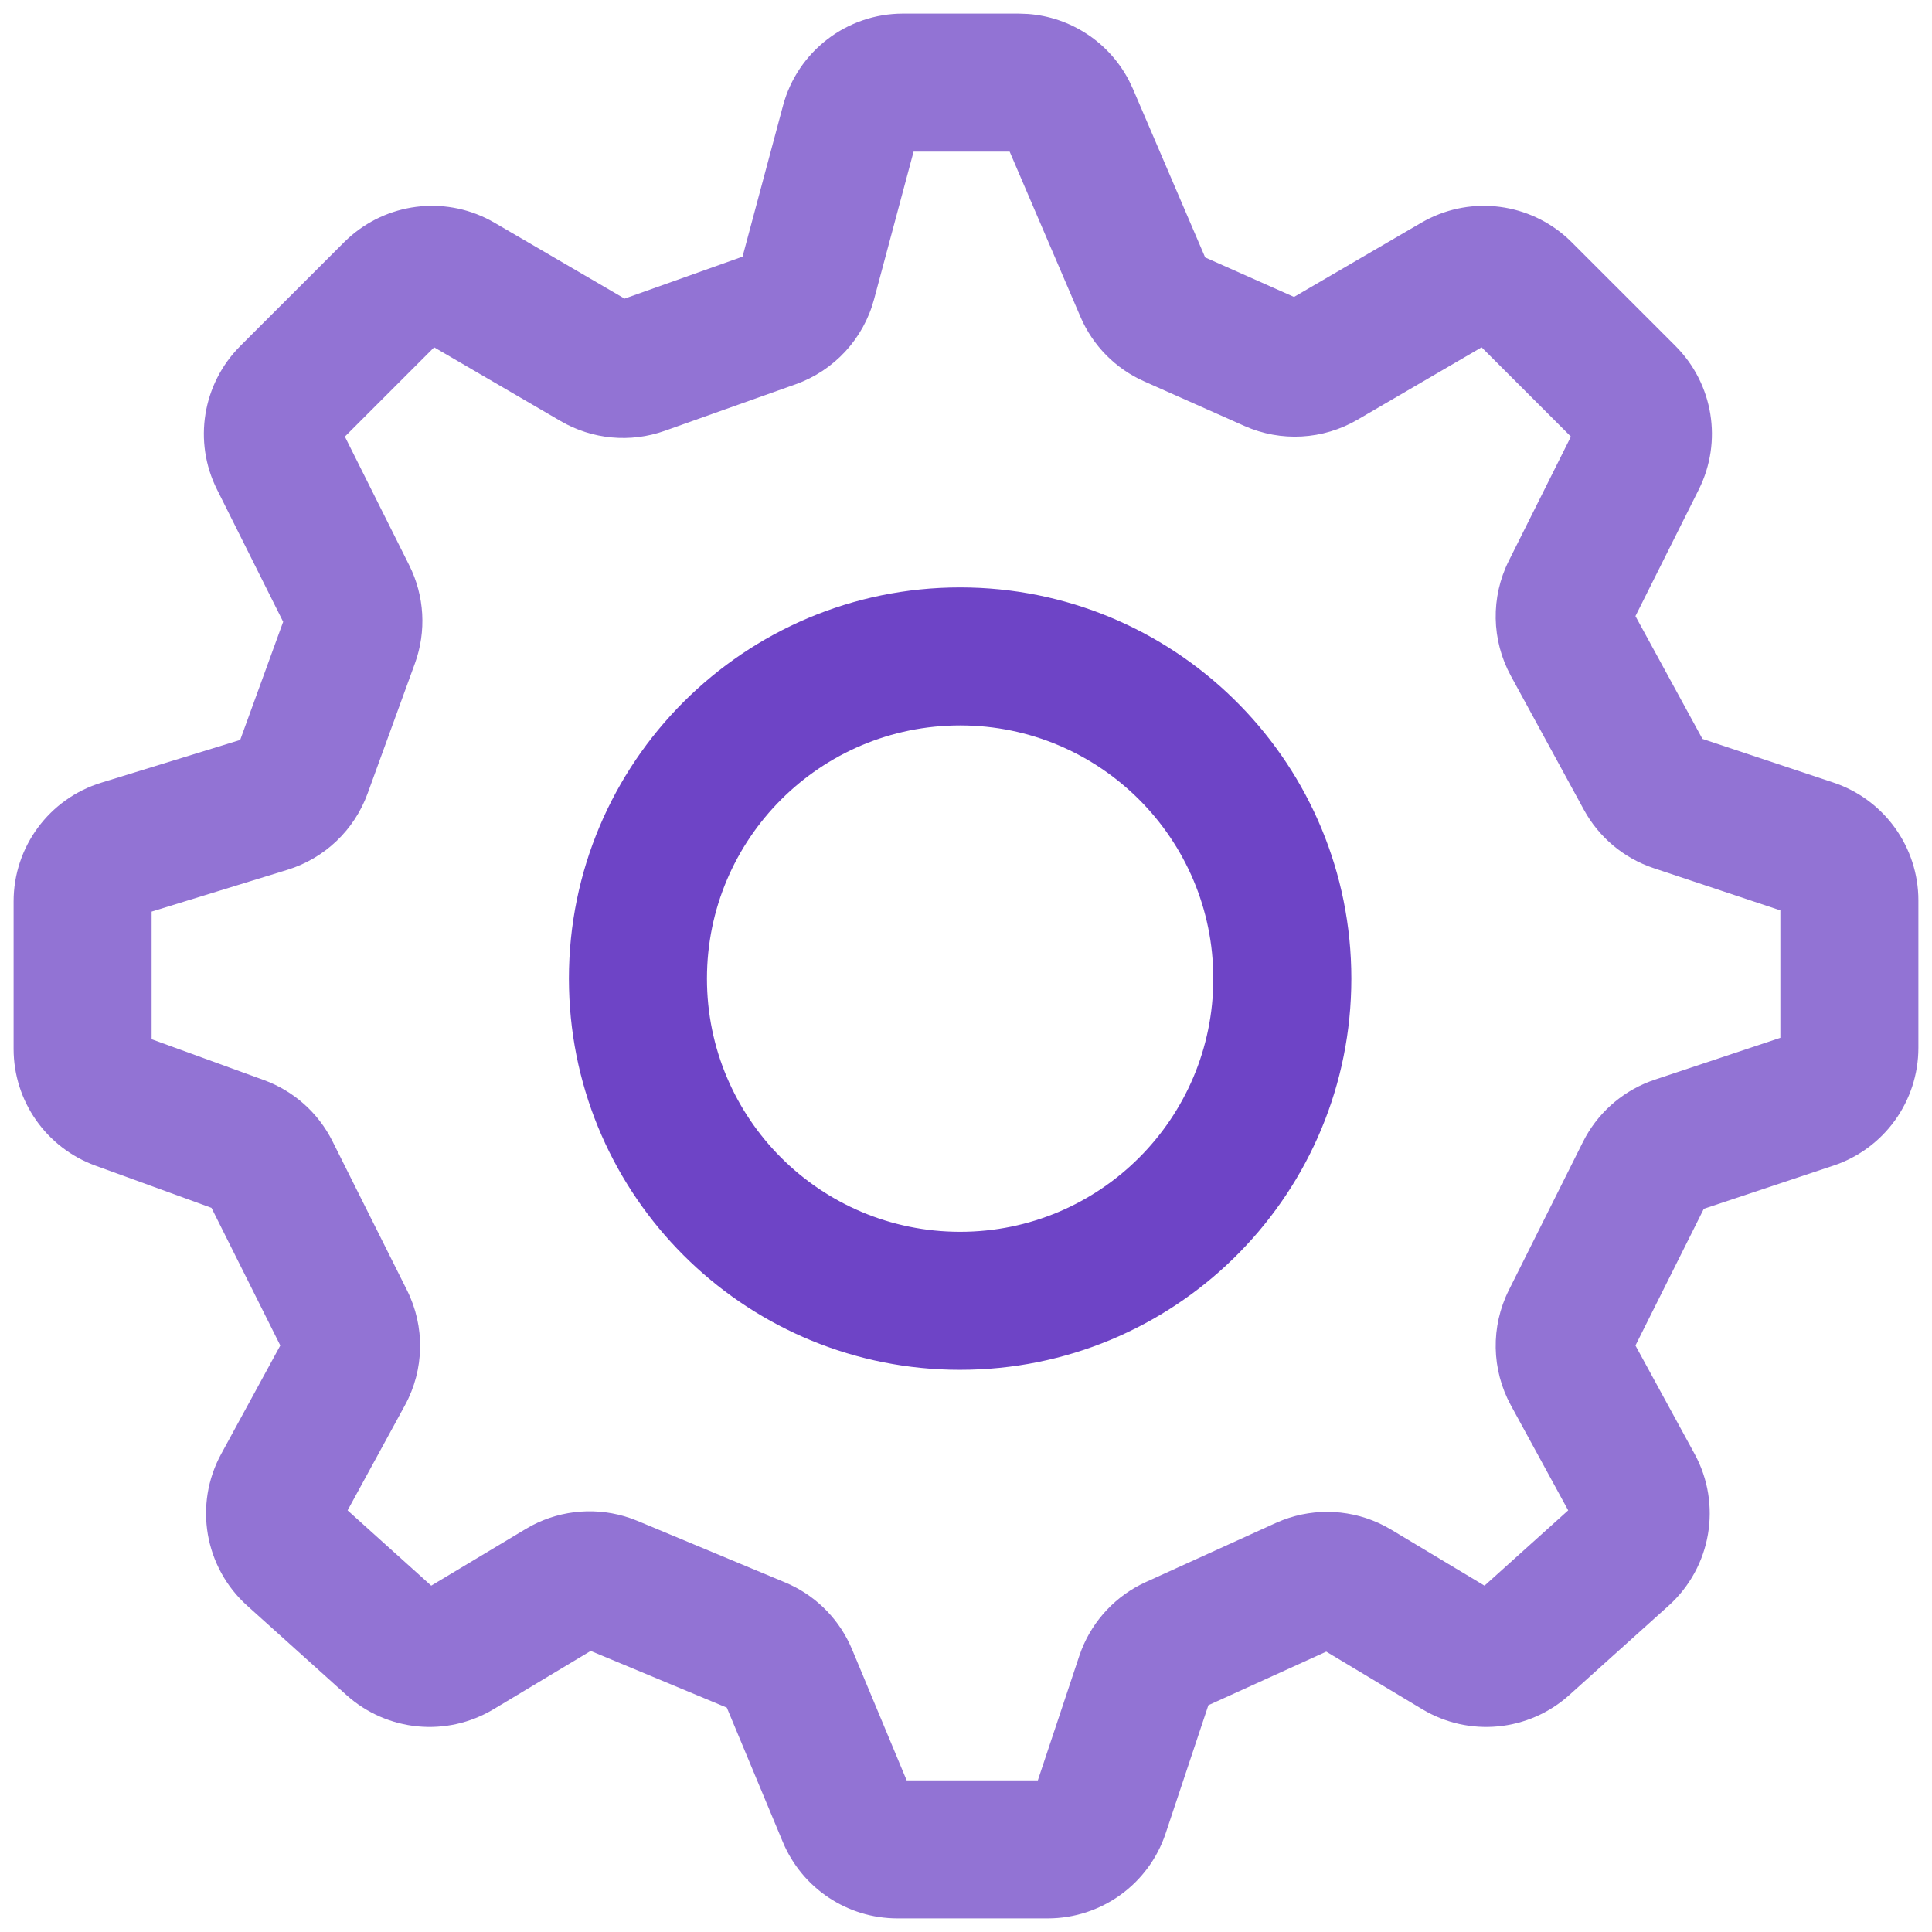
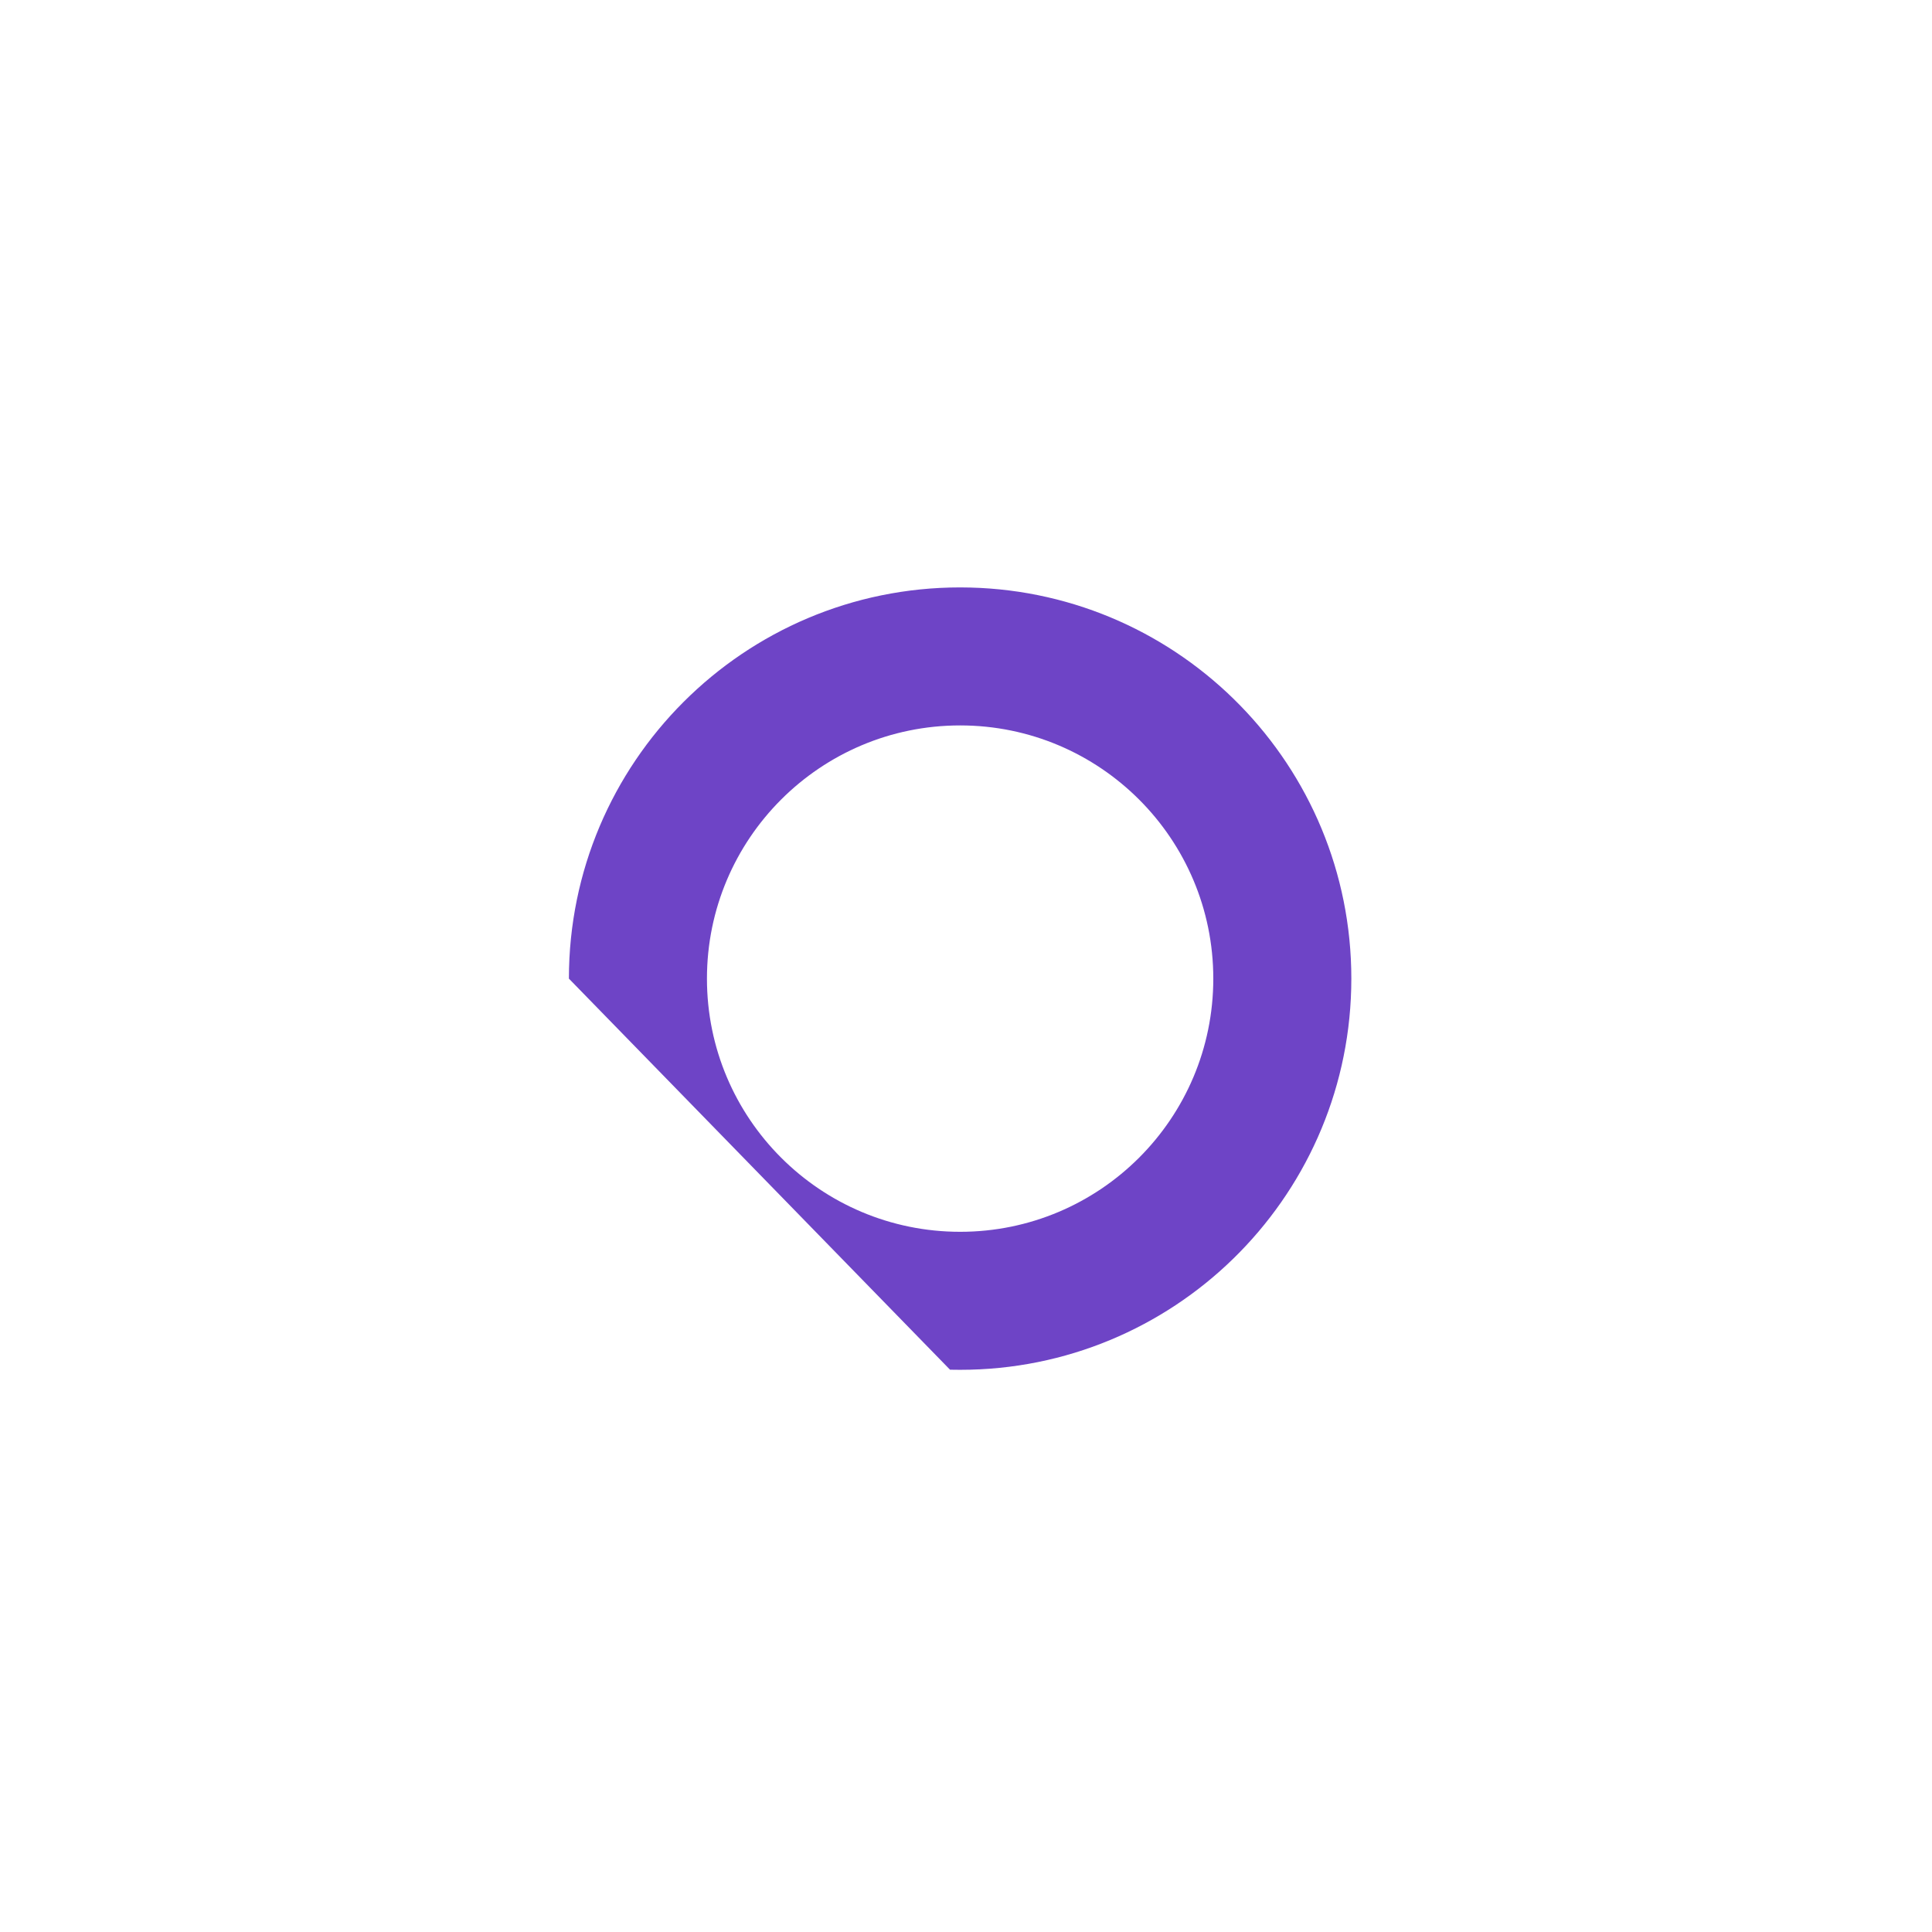
<svg xmlns="http://www.w3.org/2000/svg" width="71" height="71" viewBox="0 0 71 71" fill="none">
-   <path d="M32.12 11.003C31.731 12.453 30.654 13.619 29.24 14.122L24.431 15.832C23.164 16.283 21.763 16.151 20.602 15.474L15.955 12.764L12.674 16.045L15.041 20.778C15.601 21.899 15.676 23.202 15.248 24.38L13.508 29.163C13.019 30.508 11.928 31.545 10.561 31.966L5.572 33.501V38.191L9.696 39.691C10.793 40.09 11.696 40.894 12.218 41.939L14.957 47.415C15.625 48.752 15.597 50.332 14.881 51.644L12.774 55.505L15.847 58.272L19.319 56.19L19.554 56.057C20.671 55.474 21.981 55.379 23.171 55.794L23.423 55.89L28.854 58.154C29.896 58.588 30.737 59.391 31.22 60.406L31.312 60.612L33.319 65.427H38.14L39.664 60.853L39.745 60.63C40.178 59.528 41.023 58.633 42.106 58.141L46.883 55.969L47.142 55.861C48.359 55.396 49.719 55.473 50.876 56.074L51.121 56.211L54.555 58.272L57.63 55.505L55.523 51.644C54.808 50.332 54.779 48.752 55.447 47.415L58.172 41.967L58.278 41.767C58.832 40.783 59.734 40.037 60.811 39.678L65.427 38.139V33.456L60.771 31.904C59.676 31.539 58.76 30.772 58.207 29.759L55.523 24.838C54.808 23.526 54.779 21.947 55.447 20.61L57.73 16.045L54.448 12.764L49.886 15.425C48.619 16.165 47.073 16.25 45.732 15.654L42.048 14.016C40.996 13.549 40.159 12.701 39.706 11.643L37.104 5.572H33.574L32.12 11.003ZM70.5 38.505C70.5 40.47 69.242 42.215 67.378 42.836L62.614 44.423L60.102 49.447L62.275 53.429C63.287 55.285 62.892 57.593 61.321 59.008L57.67 62.293C56.179 63.635 53.988 63.846 52.268 62.814L48.739 60.697L44.407 62.666L42.836 67.378C42.215 69.242 40.47 70.5 38.505 70.5H32.981C31.138 70.5 29.476 69.391 28.767 67.69L26.71 62.755L21.708 60.671L18.137 62.814C16.417 63.846 14.224 63.635 12.733 62.293L9.084 59.008C7.512 57.593 7.117 55.285 8.13 53.429L10.301 49.446L7.772 44.388L3.505 42.836C1.701 42.18 0.5 40.466 0.5 38.547V33.126C0.5 31.122 1.807 29.352 3.723 28.763L8.827 27.192L10.406 22.851L7.974 17.987C7.095 16.23 7.44 14.107 8.829 12.717L12.646 8.901L12.786 8.768C14.207 7.462 16.299 7.19 18.005 8.092L18.174 8.186L22.953 10.974L27.288 9.432L28.775 3.883C29.31 1.888 31.119 0.5 33.185 0.5H37.438L37.779 0.513C39.355 0.63 40.76 1.557 41.489 2.959L41.635 3.267L44.289 9.461L47.554 10.912L52.23 8.186L52.4 8.092C54.106 7.191 56.198 7.461 57.619 8.768L57.758 8.901L61.575 12.717C62.964 14.107 63.309 16.23 62.431 17.987L60.102 22.642L62.564 27.154L67.378 28.759C69.242 29.381 70.5 31.126 70.5 33.091V38.505Z" fill="#9273D4" />
-   <path d="M44.588 35.964C44.588 30.826 40.423 26.66 35.285 26.659C30.146 26.659 25.98 30.826 25.98 35.964C25.98 41.103 30.146 45.268 35.285 45.268V50.34L34.913 50.336C27.268 50.142 21.106 43.98 20.912 36.335L20.907 35.964C20.907 28.024 27.344 21.587 35.285 21.587L35.655 21.592C43.424 21.789 49.661 28.148 49.661 35.964L49.656 36.335C49.459 44.103 43.1 50.34 35.285 50.34V45.268C40.423 45.268 44.588 41.102 44.588 35.964Z" fill="#6E44C6" />
+   <path d="M44.588 35.964C44.588 30.826 40.423 26.66 35.285 26.659C30.146 26.659 25.98 30.826 25.98 35.964C25.98 41.103 30.146 45.268 35.285 45.268V50.34L34.913 50.336L20.907 35.964C20.907 28.024 27.344 21.587 35.285 21.587L35.655 21.592C43.424 21.789 49.661 28.148 49.661 35.964L49.656 36.335C49.459 44.103 43.1 50.34 35.285 50.34V45.268C40.423 45.268 44.588 41.102 44.588 35.964Z" fill="#6E44C6" />
</svg>